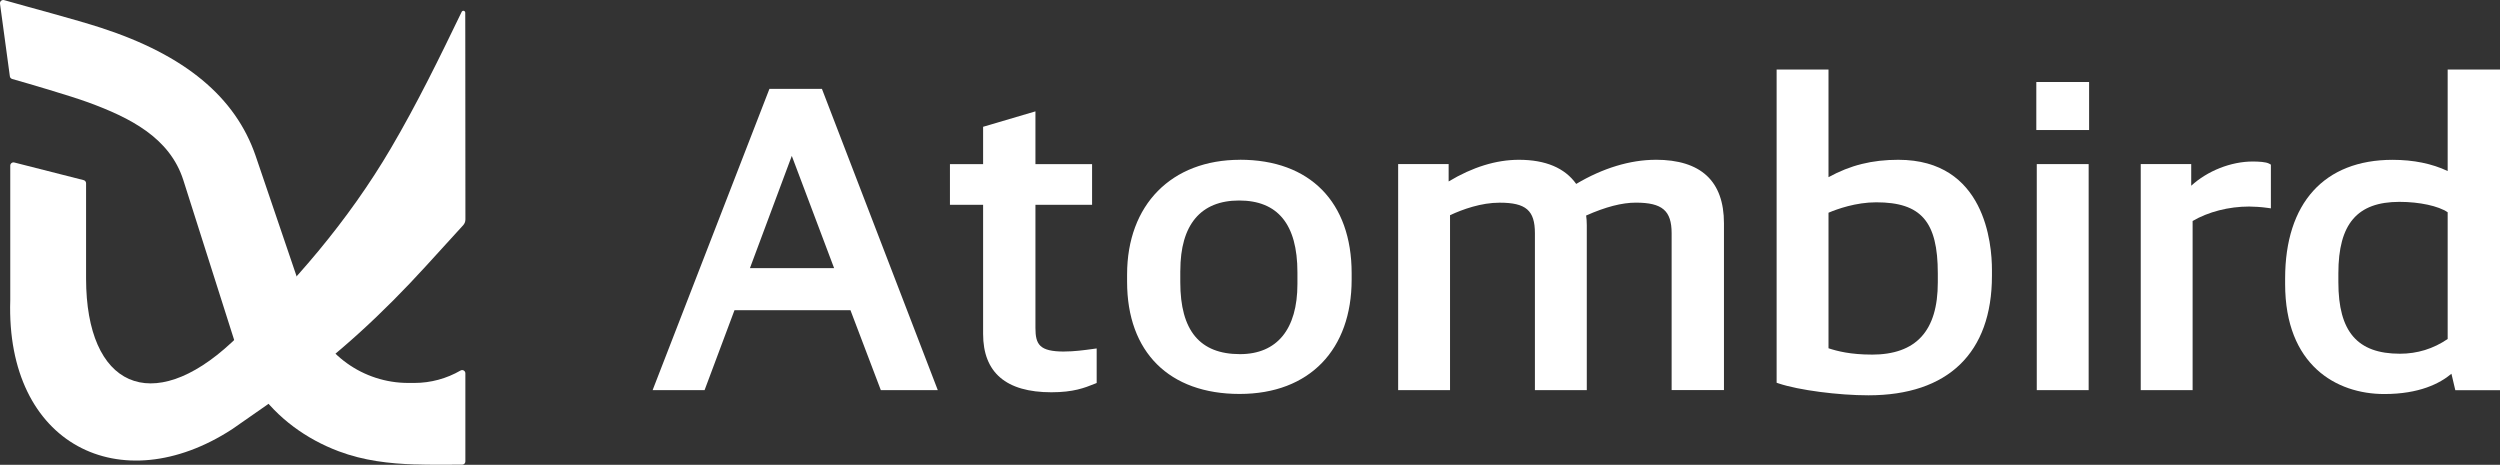
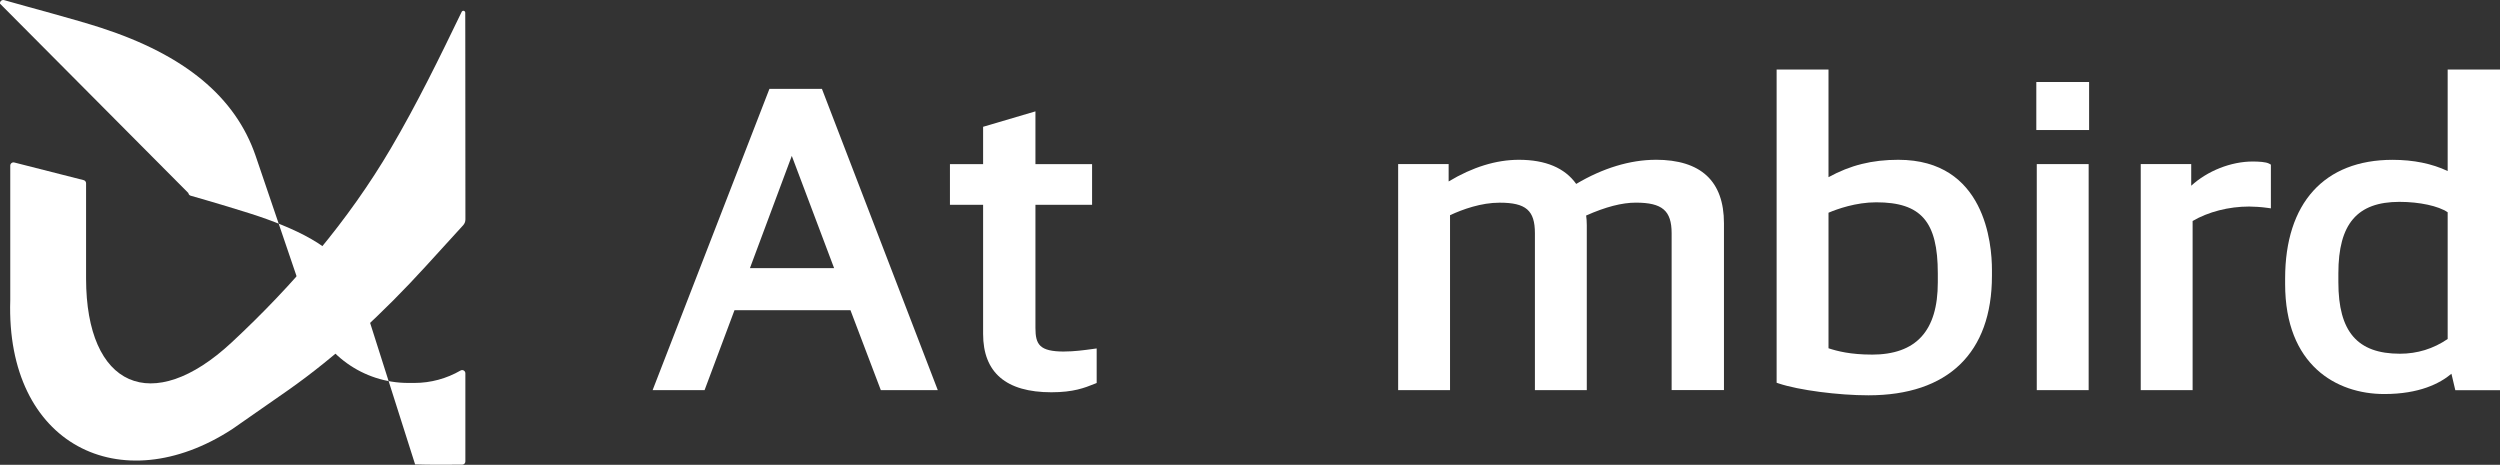
<svg xmlns="http://www.w3.org/2000/svg" id="_图层_2" data-name="图层 2" viewBox="0 0 609.09 113.24">
  <rect x="0" y="0" width="609.09" height="113.24" fill="#333333" stroke="none" />
  <defs>
    <style>
      .cls-1 {
        fill: #fff;
      }
    </style>
  </defs>
  <g>
-     <path class="cls-1" d="M101.14,113.16c-6.32-.21-12.55-.92-18.64-3.22-7.87-2.96-14.94-8.07-19.78-14.99-1.09-1.55-2.06-3.19-2.9-4.88-.43-.86-.82-1.73-1.18-2.62-.3-.75-.99-1.92-.99-2.73l-12.98-40.82c-3.33-10.42-13.1-15.26-23.16-18.95-4.41-1.62-14.89-4.67-18.55-5.71-.3-.09-.52-.34-.56-.65L0,.89C-.07.33.45-.12,1,.03c6.04,1.73,17.43,4.73,23.61,6.74,20.44,6.64,32.77,16.86,37.69,31.26l12.89,37.9c3.55,10.39,13.31,17.37,24.28,17.37h1.49c3.97,0,7.85-1.06,11.25-3.03.52-.3,1.17.08,1.17.68v21.48c0,.43-.35.78-.78.78-3.84,0-7.67.07-11.46-.06Z" />
+     <path class="cls-1" d="M101.14,113.16l-12.98-40.82c-3.33-10.42-13.1-15.26-23.16-18.95-4.41-1.62-14.89-4.67-18.55-5.71-.3-.09-.52-.34-.56-.65L0,.89C-.07.33.45-.12,1,.03c6.04,1.73,17.43,4.73,23.61,6.74,20.44,6.64,32.77,16.86,37.69,31.26l12.89,37.9c3.55,10.39,13.31,17.37,24.28,17.37h1.49c3.97,0,7.85-1.06,11.25-3.03.52-.3,1.17.08,1.17.68v21.48c0,.43-.35.78-.78.78-3.84,0-7.67.07-11.46-.06Z" />
    <path class="cls-1" d="M113.39,53.47c0,.52-.19,1.01-.54,1.4l-9.2,10.09c-10.1,11.07-21.44,21.71-33.72,30.29,0,0-12.99,9.07-13.39,9.33-27.1,17.59-55.16,3.82-54.04-31.43v-32.8c0-.51.48-.89.98-.76l16.9,4.3c.35.09.59.4.59.76v23.19c0,26.49,16.08,33.63,35.47,15.59,14.98-13.94,28.44-29.67,38.82-47.35,6.33-10.77,11.79-21.95,17.22-33.19.21-.44.87-.29.87.2,0,1.35,0,3.57.01,5.63.02,12.61.03,39.64.03,44.77Z" />
  </g>
  <g>
    <path class="cls-1" d="M187.46,21.65l-28.46,73.4h12.66l7.29-19.48h28.25l7.4,19.48h13.88l-28.23-73.4h-12.8ZM203.22,65.33h-20.51l10.2-27.35,10.31,27.35Z" />
    <path class="cls-1" d="M259.3,85.65c-6.05,0-7.03-1.7-7.03-5.78v-29.97h13.8v-9.92h-13.8v-12.85l-12.75,3.76v9.09h-8.08v9.92h8.08v31.44c0,9.44,5.6,14.23,16.64,14.23,5.39,0,8.09-1.08,10.51-2.05l.52-.21v-8.42l-.94.13c-2.14.3-4.62.62-6.95.62Z" />
-     <path class="cls-1" d="M302.12,38.93c-16.72,0-27.52,10.97-27.52,27.95v1.78c0,17.11,10.25,27.32,27.41,27.32s27.3-10.93,27.3-27.85v-1.57c0-17.31-10.16-27.64-27.19-27.64ZM287.57,65.94c0-11.18,4.95-17.09,14.32-17.09s14.21,5.73,14.21,17.51v2.83c0,11.02-4.97,17.09-13.99,17.09-9.79,0-14.55-5.73-14.55-17.51v-2.83Z" />
    <path class="cls-1" d="M403.39,38.93c-6.21,0-12.9,2.03-19.37,5.88-2.78-3.9-7.47-5.88-13.95-5.88-5.55,0-11.31,1.78-17.13,5.28v-4.23h-12.3v55.07h12.64v-42.62c3.1-1.44,7.57-3.05,12.08-3.05,6.43,0,8.6,1.88,8.6,7.45v38.22h12.64v-40.21c0-.94-.07-1.63-.16-2.33,4.75-2.11,8.73-3.14,12.12-3.14,6.43,0,8.71,1.95,8.71,7.45v38.22h12.75v-40.63c0-10.28-5.6-15.49-16.64-15.49Z" />
    <path class="cls-1" d="M462.51,38.93c-6.41,0-11.69,1.31-17.02,4.24v-26.23h-12.64v76.31l.56.19c4.85,1.61,14.42,2.87,21.8,2.87,19.41,0,30.1-10.34,30.1-29.11v-1.47c0-6.29-1.64-26.8-22.81-26.8ZM456,86.39c-5.08,0-8.38-.83-10.51-1.54v-33.02c2.13-.91,6.68-2.54,11.63-2.54,10.93,0,15,4.69,15,17.3v2.2c0,11.85-5.27,17.61-16.12,17.61Z" />
    <path class="cls-1" d="M548.85,39.35c-5.31,0-11.04,2.28-14.99,5.9v-5.27h-12.3v55.07h12.64v-41.21c3.84-2.24,8.83-3.52,13.76-3.52,1.11,0,2.97.11,4.37.31l.94.13v-10.65l-.42-.24c-.77-.43-2.6-.52-3.99-.52Z" />
    <rect class="cls-1" x="496.12" y="19.98" width="12.86" height="11.7" />
    <rect class="cls-1" x="496.23" y="39.98" width="12.64" height="55.07" />
    <path class="cls-1" d="M596.34,16.94v24.73c-3.83-1.81-8.34-2.73-13.42-2.73-16.64,0-26.18,10.53-26.18,28.9v1.36c0,19.76,12.48,26.8,24.16,26.8,8.54,0,13.55-2.58,16.36-4.94l.94,4h10.9V16.94h-12.75ZM596.34,51.7v30.89c-3.48,2.38-7.39,3.59-11.63,3.59-10.37,0-15-5.37-15-17.4v-2.2c0-12.04,4.59-17.4,14.88-17.4,4.89,0,9.52,1.01,11.74,2.53Z" />
  </g>
</svg>